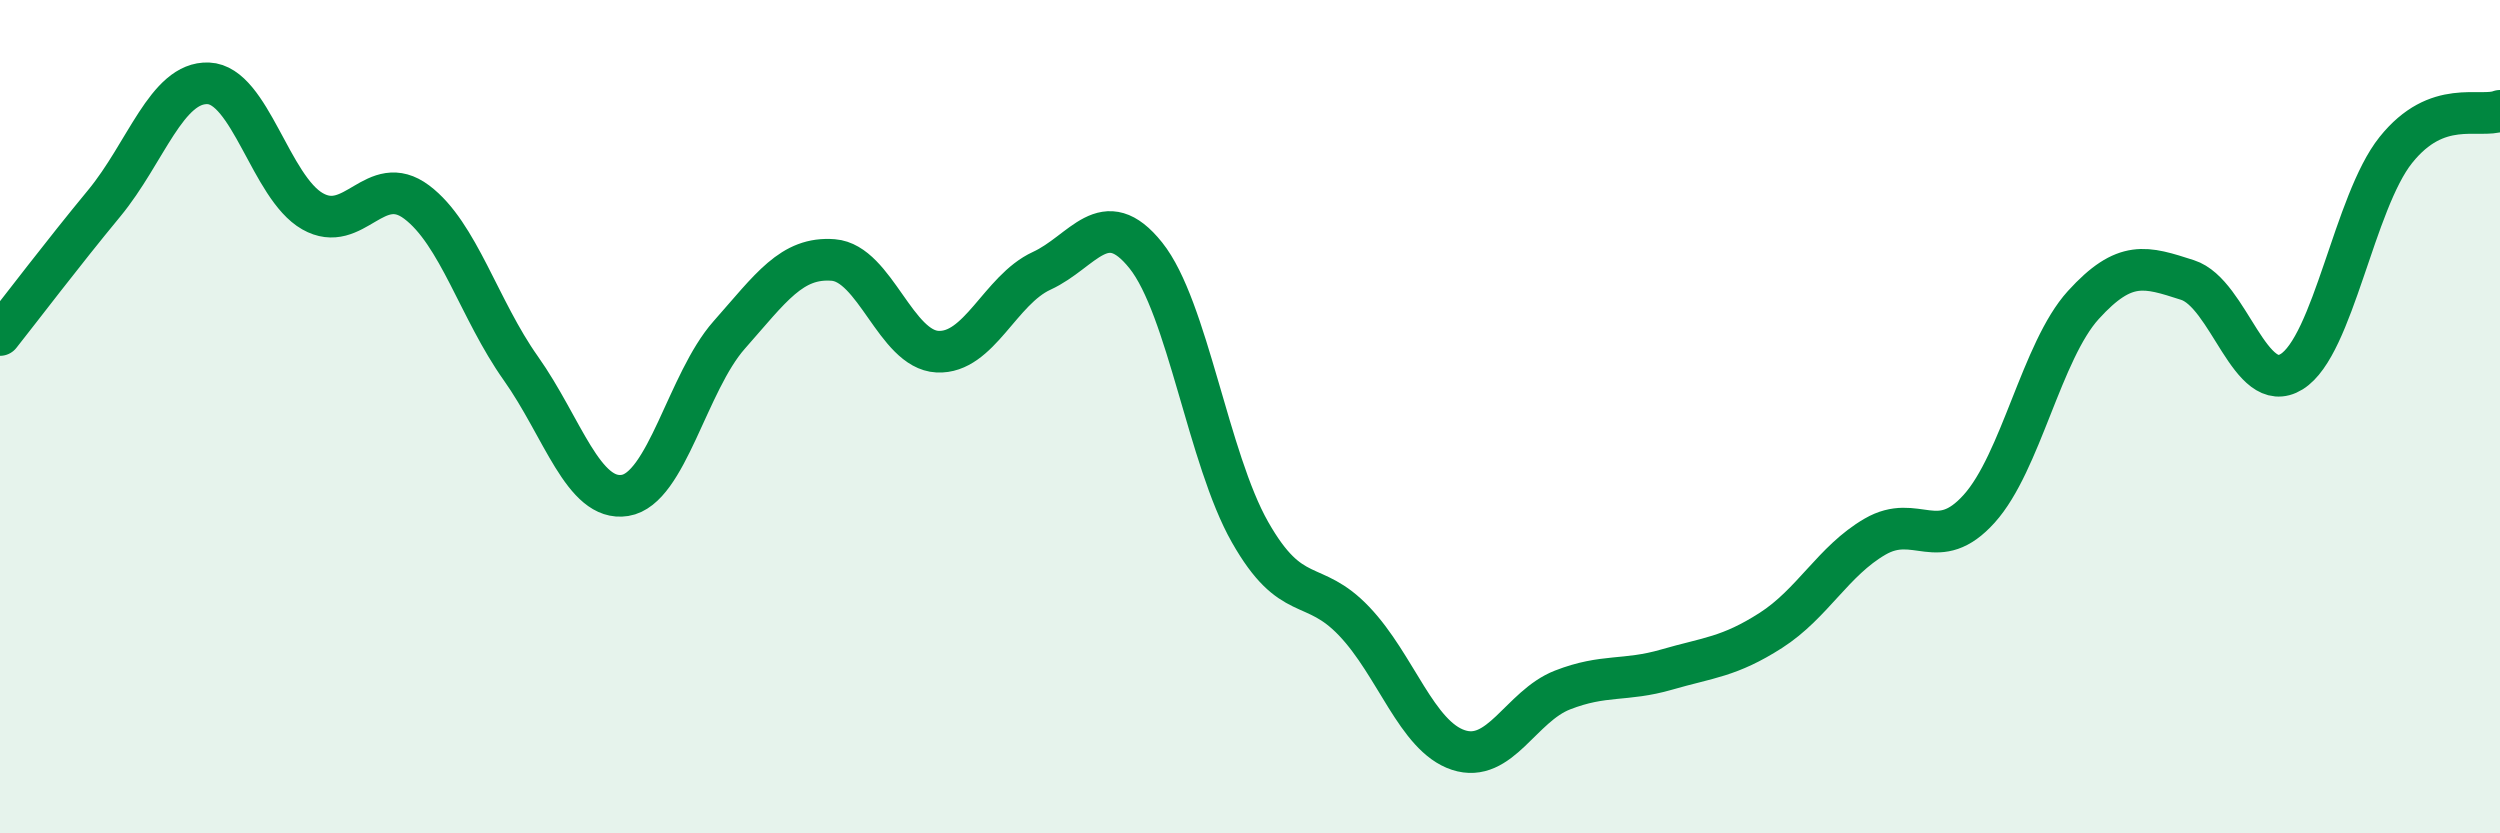
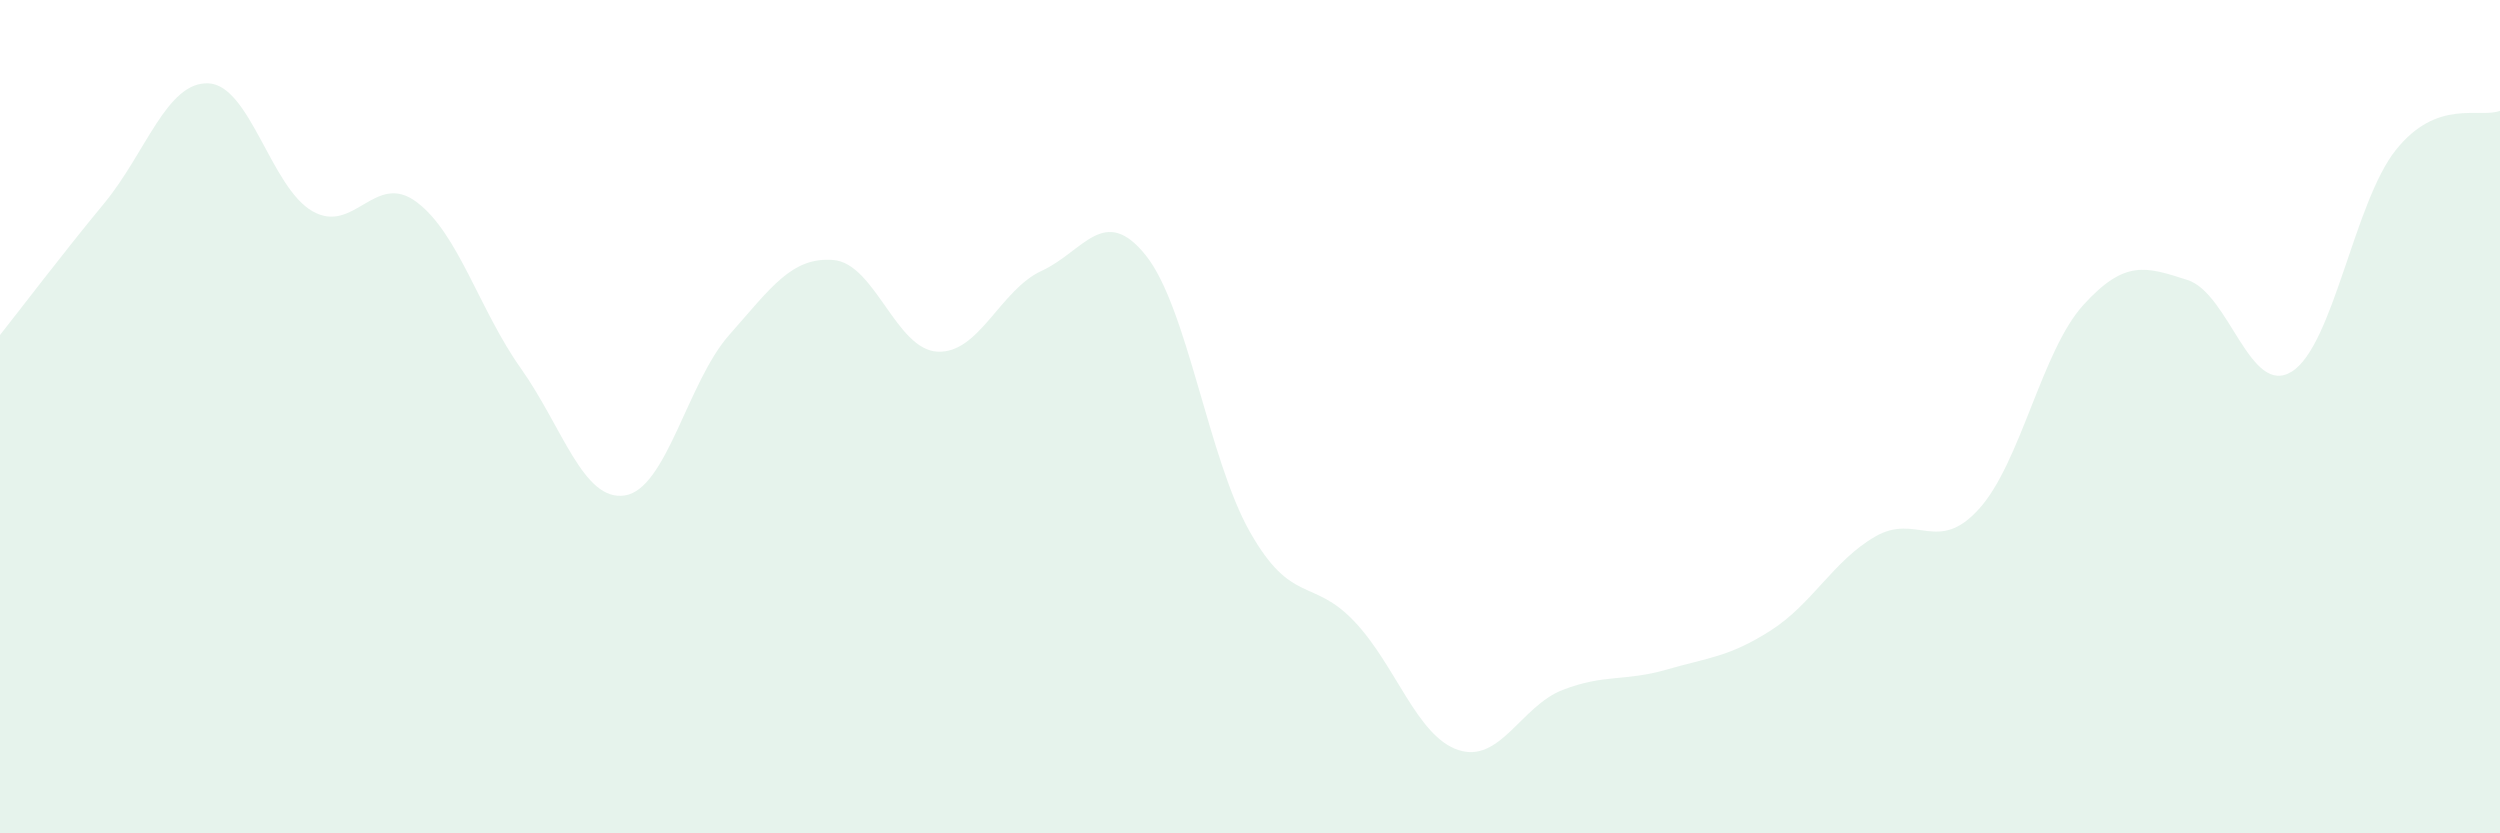
<svg xmlns="http://www.w3.org/2000/svg" width="60" height="20" viewBox="0 0 60 20">
  <path d="M 0,8.04 C 0.5,7.41 1.5,6.09 2.5,4.88 C 3.5,3.67 4,1.96 5,2 C 6,2.04 6.5,4.5 7.5,5.07 C 8.5,5.64 9,4.1 10,4.85 C 11,5.6 11.5,7.43 12.5,8.84 C 13.5,10.25 14,12.05 15,11.89 C 16,11.73 16.5,9.17 17.5,8.04 C 18.5,6.91 19,6.16 20,6.24 C 21,6.32 21.5,8.39 22.5,8.44 C 23.5,8.49 24,6.96 25,6.5 C 26,6.04 26.5,4.88 27.5,6.13 C 28.5,7.38 29,11.01 30,12.77 C 31,14.53 31.5,13.86 32.5,14.91 C 33.5,15.96 34,17.67 35,18 C 36,18.33 36.5,16.95 37.5,16.56 C 38.5,16.17 39,16.36 40,16.07 C 41,15.78 41.5,15.77 42.5,15.13 C 43.5,14.49 44,13.46 45,12.88 C 46,12.3 46.5,13.32 47.5,12.21 C 48.5,11.1 49,8.42 50,7.32 C 51,6.22 51.5,6.4 52.5,6.72 C 53.5,7.04 54,9.54 55,8.92 C 56,8.3 56.5,4.85 57.5,3.6 C 58.5,2.35 59.5,2.85 60,2.66L60 20L0 20Z" fill="#008740" opacity="0.1" stroke-linecap="round" stroke-linejoin="round" />
-   <path d="M 0,8.04 C 0.5,7.41 1.5,6.09 2.5,4.88 C 3.5,3.67 4,1.96 5,2 C 6,2.04 6.5,4.5 7.5,5.07 C 8.5,5.64 9,4.1 10,4.85 C 11,5.6 11.5,7.43 12.5,8.84 C 13.5,10.25 14,12.05 15,11.89 C 16,11.73 16.5,9.17 17.5,8.04 C 18.5,6.91 19,6.16 20,6.24 C 21,6.32 21.5,8.39 22.5,8.44 C 23.5,8.49 24,6.96 25,6.5 C 26,6.04 26.5,4.88 27.5,6.13 C 28.5,7.38 29,11.01 30,12.77 C 31,14.53 31.5,13.86 32.5,14.91 C 33.5,15.96 34,17.67 35,18 C 36,18.33 36.5,16.95 37.5,16.56 C 38.5,16.17 39,16.36 40,16.07 C 41,15.78 41.5,15.77 42.5,15.13 C 43.5,14.49 44,13.46 45,12.88 C 46,12.3 46.5,13.32 47.5,12.21 C 48.5,11.1 49,8.42 50,7.32 C 51,6.22 51.5,6.4 52.5,6.72 C 53.5,7.04 54,9.54 55,8.92 C 56,8.3 56.5,4.85 57.5,3.6 C 58.5,2.35 59.5,2.85 60,2.66" stroke="#008740" stroke-width="1" fill="none" stroke-linecap="round" stroke-linejoin="round" />
</svg>